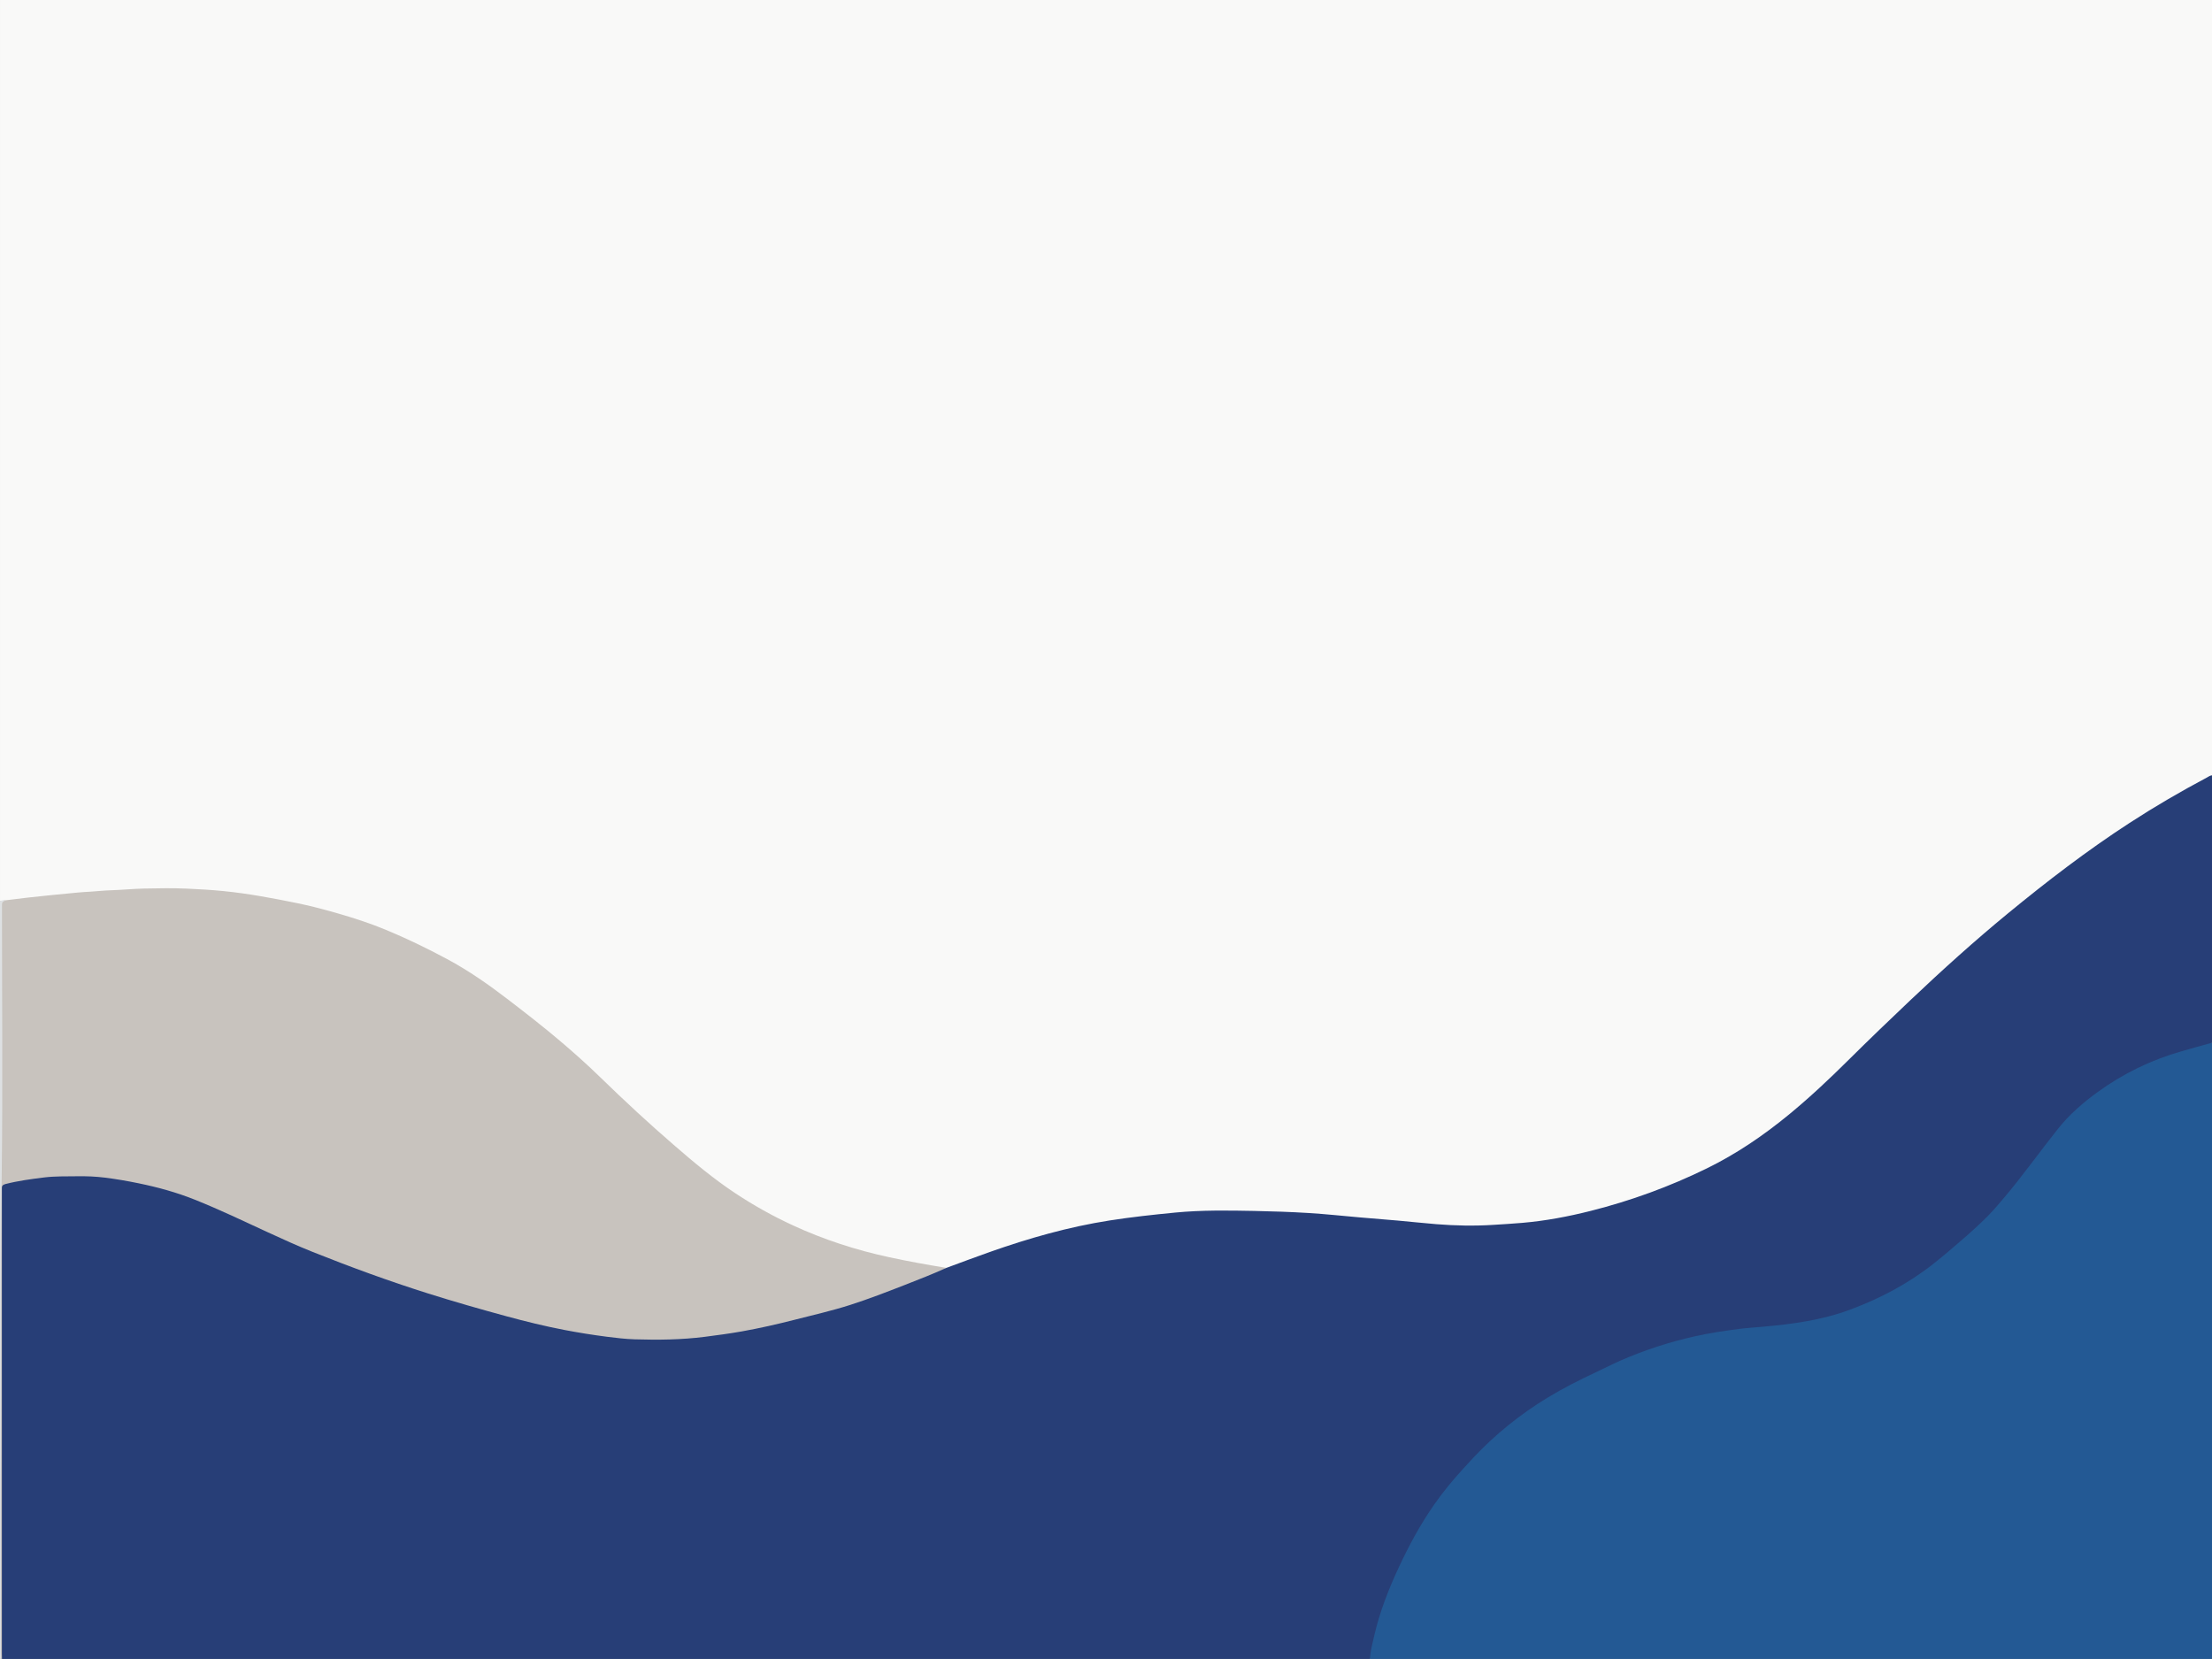
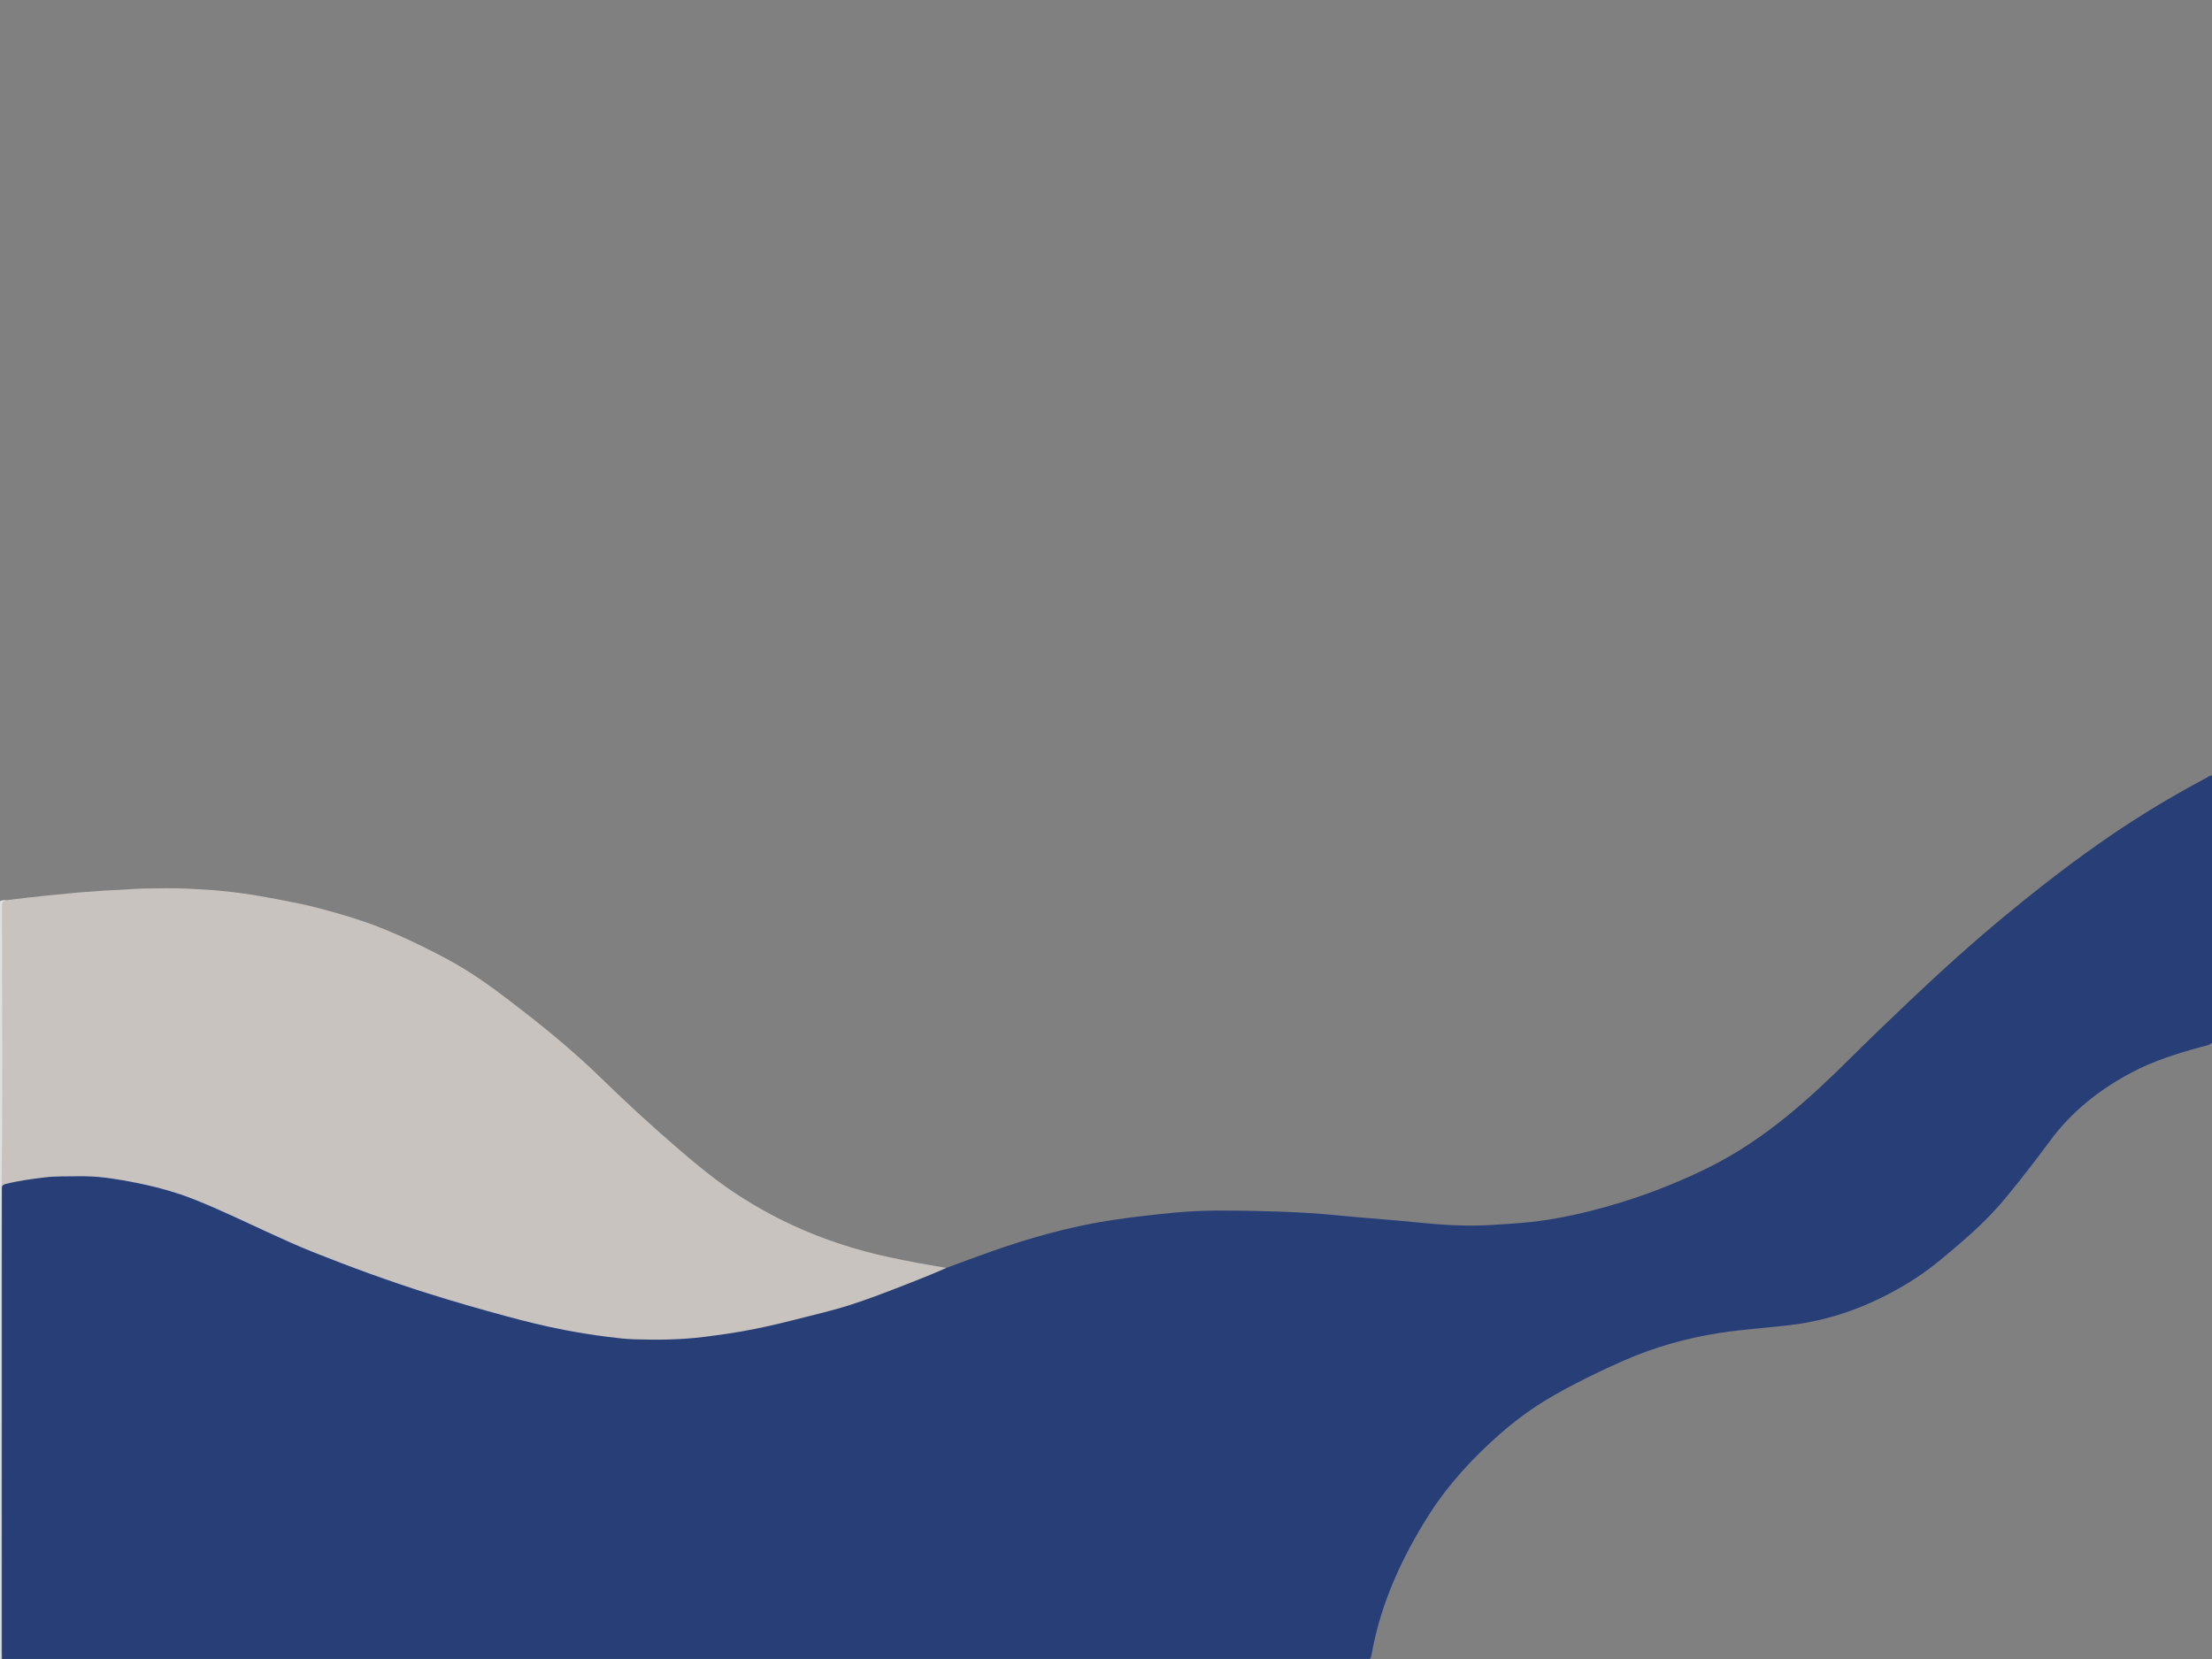
<svg xmlns="http://www.w3.org/2000/svg" fill="#000000" height="637.5" preserveAspectRatio="xMidYMid meet" version="1" viewBox="0.0 0.0 850.0 637.5" width="850" zoomAndPan="magnify">
  <rect x="0.0" y="0.0" width="850.0" height="637.5" fill="#808080" stroke="none" />
  <defs>
    <clipPath id="a">
      <path d="M 0 297 L 850 297 L 850 637.5 L 0 637.5 Z M 0 297" />
    </clipPath>
    <clipPath id="b">
      <path d="M 526 400 L 850 400 L 850 637.5 L 526 637.5 Z M 526 400" />
    </clipPath>
    <clipPath id="c">
      <path d="M 0 341 L 364 341 L 364 637.5 L 0 637.5 Z M 0 341" />
    </clipPath>
    <clipPath id="d">
      <path d="M 0 345 L 3 345 L 3 637.5 L 0 637.5 Z M 0 345" />
    </clipPath>
  </defs>
  <g>
    <g id="change1_1">
-       <path d="M 0.004 346.301 C 0.004 230.871 0.004 115.449 0.004 0 C 283.336 0 566.668 0 850 0 C 850 99.328 850 198.645 850 297.957 C 848.523 299.383 846.617 300.117 844.859 301.066 C 825.469 311.504 807.25 323.711 789.824 337.145 C 780.508 344.332 771.328 351.691 762.43 359.391 C 755.91 365.023 749.48 370.754 743.168 376.617 C 734.867 384.316 726.715 392.168 718.555 400.012 C 714.016 404.371 709.645 408.895 705.07 413.219 C 695.145 422.602 684.93 431.629 673.555 439.281 C 662.523 446.703 650.668 452.449 638.305 457.215 C 624.055 462.711 609.445 466.938 594.336 469.297 C 588.062 470.273 581.73 470.715 575.391 471.125 C 570.738 471.426 566.094 471.445 561.441 471.426 C 555.34 471.395 549.277 470.691 543.207 470.145 C 536.637 469.555 530.082 468.836 523.496 468.391 C 518.859 468.074 514.23 467.605 509.605 467.16 C 505.098 466.727 500.582 466.445 496.074 466.219 C 484.199 465.617 472.301 465.559 460.422 465.852 C 453.523 466.023 446.641 466.863 439.773 467.66 C 429.137 468.898 418.582 470.605 408.191 473.184 C 393.941 476.723 380.074 481.477 366.391 486.77 C 365.512 487.109 364.652 487.508 363.699 487.621 C 359.555 487.297 355.5 486.371 351.422 485.633 C 335.336 482.719 319.668 478.371 304.781 471.484 C 290.766 465.004 277.879 456.75 266.102 446.766 C 257.566 439.527 249.195 432.105 241.039 424.438 C 234.629 418.41 228.391 412.195 221.824 406.336 C 214.309 399.637 206.41 393.398 198.465 387.223 C 189.715 380.426 180.805 373.859 170.984 368.648 C 158.406 361.973 145.508 356.082 131.777 352.078 C 117.488 347.91 102.949 345.031 88.203 343.172 C 84.031 342.645 79.816 342.496 75.621 342.191 C 69.52 341.746 63.426 341.91 57.336 341.938 C 50.934 341.969 44.547 342.492 38.156 342.938 C 30.449 343.473 22.762 344.203 15.074 344.953 C 10.824 345.367 6.59 345.98 2.344 346.438 C 1.566 346.34 0.766 346.641 0.004 346.301" fill="#f9f9f8" />
-     </g>
+       </g>
    <g clip-path="url(#a)" id="change2_1">
      <path d="M 363.66 487.207 C 369.211 485.172 374.738 483.074 380.309 481.109 C 395.34 475.809 410.617 471.449 426.398 468.984 C 434.785 467.676 443.215 466.758 451.66 465.945 C 461.773 464.973 471.898 465.129 482.023 465.324 C 489 465.461 495.98 465.695 502.945 466.125 C 509.469 466.523 515.973 467.242 522.484 467.801 C 527.367 468.223 532.258 468.59 537.141 469.027 C 542.086 469.465 547.023 470.016 551.973 470.414 C 559.188 470.992 566.414 471.137 573.648 470.688 C 577.414 470.457 581.176 470.227 584.938 469.906 C 593.859 469.145 602.617 467.484 611.285 465.301 C 626.707 461.406 641.574 455.98 655.855 448.988 C 667.27 443.402 677.703 436.289 687.504 428.227 C 695.43 421.703 702.902 414.68 710.184 407.453 C 718.137 399.566 726.207 391.801 734.344 384.102 C 746.406 372.68 758.734 361.551 771.566 351 C 786.59 338.648 802.012 326.82 818.336 316.219 C 827.996 309.945 837.938 304.145 848.113 298.742 C 848.711 298.422 849.262 297.949 850 297.957 C 850 332.199 850 366.441 850 400.684 C 848.789 401.848 847.148 401.934 845.656 402.344 C 836.426 404.895 827.309 407.723 818.809 412.277 C 806.664 418.781 796.09 427.102 787.855 438.27 C 782.438 445.613 776.855 452.828 771.055 459.879 C 766 466.016 760.375 471.57 754.367 476.75 C 748.367 481.93 742.391 487.152 735.699 491.449 C 721.09 500.832 705.312 507.078 687.992 509.18 C 679.008 510.27 669.965 510.785 661.012 512.172 C 648.07 514.176 635.559 517.703 623.582 522.988 C 614.719 526.902 606.008 531.145 597.57 535.93 C 590.043 540.195 583.023 545.211 576.535 550.91 C 565.996 560.16 556.496 570.41 548.973 582.285 C 538.629 598.621 530.664 616 527.156 635.188 C 527.012 635.98 526.984 636.832 526.391 637.48 C 351.18 637.48 175.969 637.48 0.762 637.48 C 0.25 636.891 0.391 636.172 0.391 635.492 C 0.383 576.082 0.383 516.668 0.387 457.258 C 0.387 455.133 0.609 454.812 2.734 454.293 C 7.879 453.035 13.102 452.277 18.379 451.836 C 21.266 451.594 24.152 451.57 27.043 451.461 C 37.07 451.086 46.844 452.77 56.59 454.84 C 68.125 457.289 78.93 461.766 89.527 466.762 C 108.605 475.762 127.98 484.004 147.922 490.93 C 166.723 497.457 185.777 503.09 205.074 507.918 C 216.078 510.668 227.227 512.703 238.523 513.695 C 249.133 514.629 259.754 514.434 270.344 513.176 C 290.543 510.773 310.199 505.922 329.551 499.836 C 339.211 496.797 348.59 492.914 357.941 489.02 C 359.801 488.246 361.637 487.434 363.66 487.207" fill="#273e77" />
    </g>
    <g clip-path="url(#b)" id="change3_1">
-       <path d="M 526.391 637.48 C 526.617 634.398 527.395 631.418 528.09 628.43 C 530.211 619.328 533.59 610.691 537.531 602.234 C 541.449 593.832 545.832 585.715 551.141 578.117 C 554.562 573.215 558.371 568.617 562.414 564.219 C 563.648 562.879 564.863 561.52 566.113 560.191 C 574.562 551.203 584.078 543.523 594.609 537.113 C 600.738 533.387 607.141 530.156 613.641 527.125 C 616.66 525.719 619.617 524.18 622.672 522.84 C 631.848 518.809 641.328 515.746 651.102 513.539 C 656.742 512.27 662.445 511.418 668.168 510.68 C 671.277 510.277 674.414 510.082 677.539 509.805 C 688.883 508.805 700.121 507.27 710.875 503.277 C 722.504 498.961 733.352 493.23 743.102 485.512 C 747.344 482.156 751.406 478.594 755.504 475.074 C 757.75 473.148 759.883 471.102 762.031 469.078 C 765.004 466.281 767.652 463.156 770.289 460.031 C 777.504 451.477 783.973 442.336 790.953 433.598 C 795.262 428.207 800.434 423.73 806.004 419.684 C 815.867 412.516 826.656 407.277 838.395 403.941 C 842.258 402.84 846.121 401.734 850 400.684 C 850 479.617 850 558.547 850 637.48 C 742.129 637.48 634.262 637.48 526.391 637.48" fill="#235994" />
-     </g>
+       </g>
    <g clip-path="url(#c)" id="change4_1">
      <path d="M 363.66 487.207 C 358.398 489.578 353.027 491.691 347.652 493.781 C 340.75 496.469 333.84 499.148 326.781 501.414 C 319.73 503.676 312.508 505.316 305.336 507.148 C 298.656 508.855 291.93 510.387 285.145 511.598 C 280.402 512.441 275.621 513.086 270.832 513.695 C 261.887 514.836 252.914 514.934 243.938 514.66 C 240.387 514.551 236.828 514.133 233.281 513.68 C 227.746 512.969 222.25 512.09 216.773 511.039 C 209.32 509.605 201.961 507.793 194.637 505.805 C 184.523 503.055 174.453 500.176 164.461 497.023 C 149.422 492.277 134.629 486.859 119.992 481.012 C 114.223 478.703 108.555 476.133 102.91 473.523 C 93.617 469.227 84.379 464.805 74.867 461 C 67.859 458.195 60.605 456.207 53.219 454.691 C 48.918 453.809 44.598 453.062 40.25 452.52 C 36.766 452.086 33.246 451.945 29.719 452 C 25.449 452.066 21.168 451.93 16.918 452.461 C 11.949 453.078 6.984 453.738 2.113 454.984 C 1.016 455.266 0.629 455.758 0.719 456.797 C 0.742 457.109 0.723 457.426 0.723 457.738 C 0.723 517.023 0.723 576.309 0.723 635.594 C 0.723 636.223 0.746 636.852 0.762 637.48 C 0.633 637.48 0.508 637.48 0.383 637.48 C 0.035 636.828 0.207 636.121 0.207 635.441 C 0.199 575.613 0.051 515.785 0.254 455.961 C 0.375 420.172 0.27 384.379 0.367 348.59 C 0.371 347.16 0.352 345.898 2.277 345.941 C 5.137 345.59 7.992 345.227 10.855 344.898 C 13.531 344.594 16.211 344.316 18.895 344.047 C 22.57 343.68 26.246 343.328 29.926 342.973 C 31.547 342.82 33.184 342.723 34.801 342.633 C 37.371 342.484 39.926 342.18 42.504 342.102 C 46.824 341.969 51.141 341.531 55.465 341.438 C 60.934 341.316 66.422 341.23 71.883 341.473 C 76.574 341.68 81.266 341.949 85.949 342.418 C 95.574 343.383 105.047 345.184 114.5 347.113 C 119.785 348.191 124.992 349.602 130.18 351.098 C 136.219 352.844 142.184 354.789 147.996 357.188 C 156.137 360.543 164.051 364.375 171.809 368.539 C 180.199 373.039 187.953 378.488 195.477 384.27 C 202.09 389.352 208.691 394.465 215.059 399.867 C 220.375 404.383 225.586 409.004 230.578 413.879 C 235.348 418.531 240.184 423.109 245.086 427.625 C 249.609 431.793 254.211 435.883 258.855 439.914 C 266.441 446.5 274.137 452.945 282.531 458.504 C 289.621 463.199 297.023 467.336 304.738 470.895 C 316.586 476.355 328.918 480.352 341.676 483.105 C 348.969 484.684 356.301 486.004 363.66 487.207" fill="#c8c3be" />
    </g>
    <g clip-path="url(#d)" id="change5_1">
      <path d="M 2.277 345.941 C 0.754 346.633 0.75 346.633 0.75 348.395 C 0.75 382.871 1.094 417.348 0.648 451.816 C 0.25 482.379 0.516 512.938 0.391 543.496 C 0.266 574.008 0.363 604.516 0.363 635.027 C 0.363 635.848 0.375 636.664 0.383 637.48 C 0.266 637.398 -0.012 637.672 0 637.293 C 0.016 636.789 0.004 636.285 0.004 635.781 C 0.004 539.285 0.004 442.793 0.004 346.301 C 0.715 345.875 1.492 345.883 2.277 345.941" fill="#dee1e3" />
    </g>
  </g>
</svg>